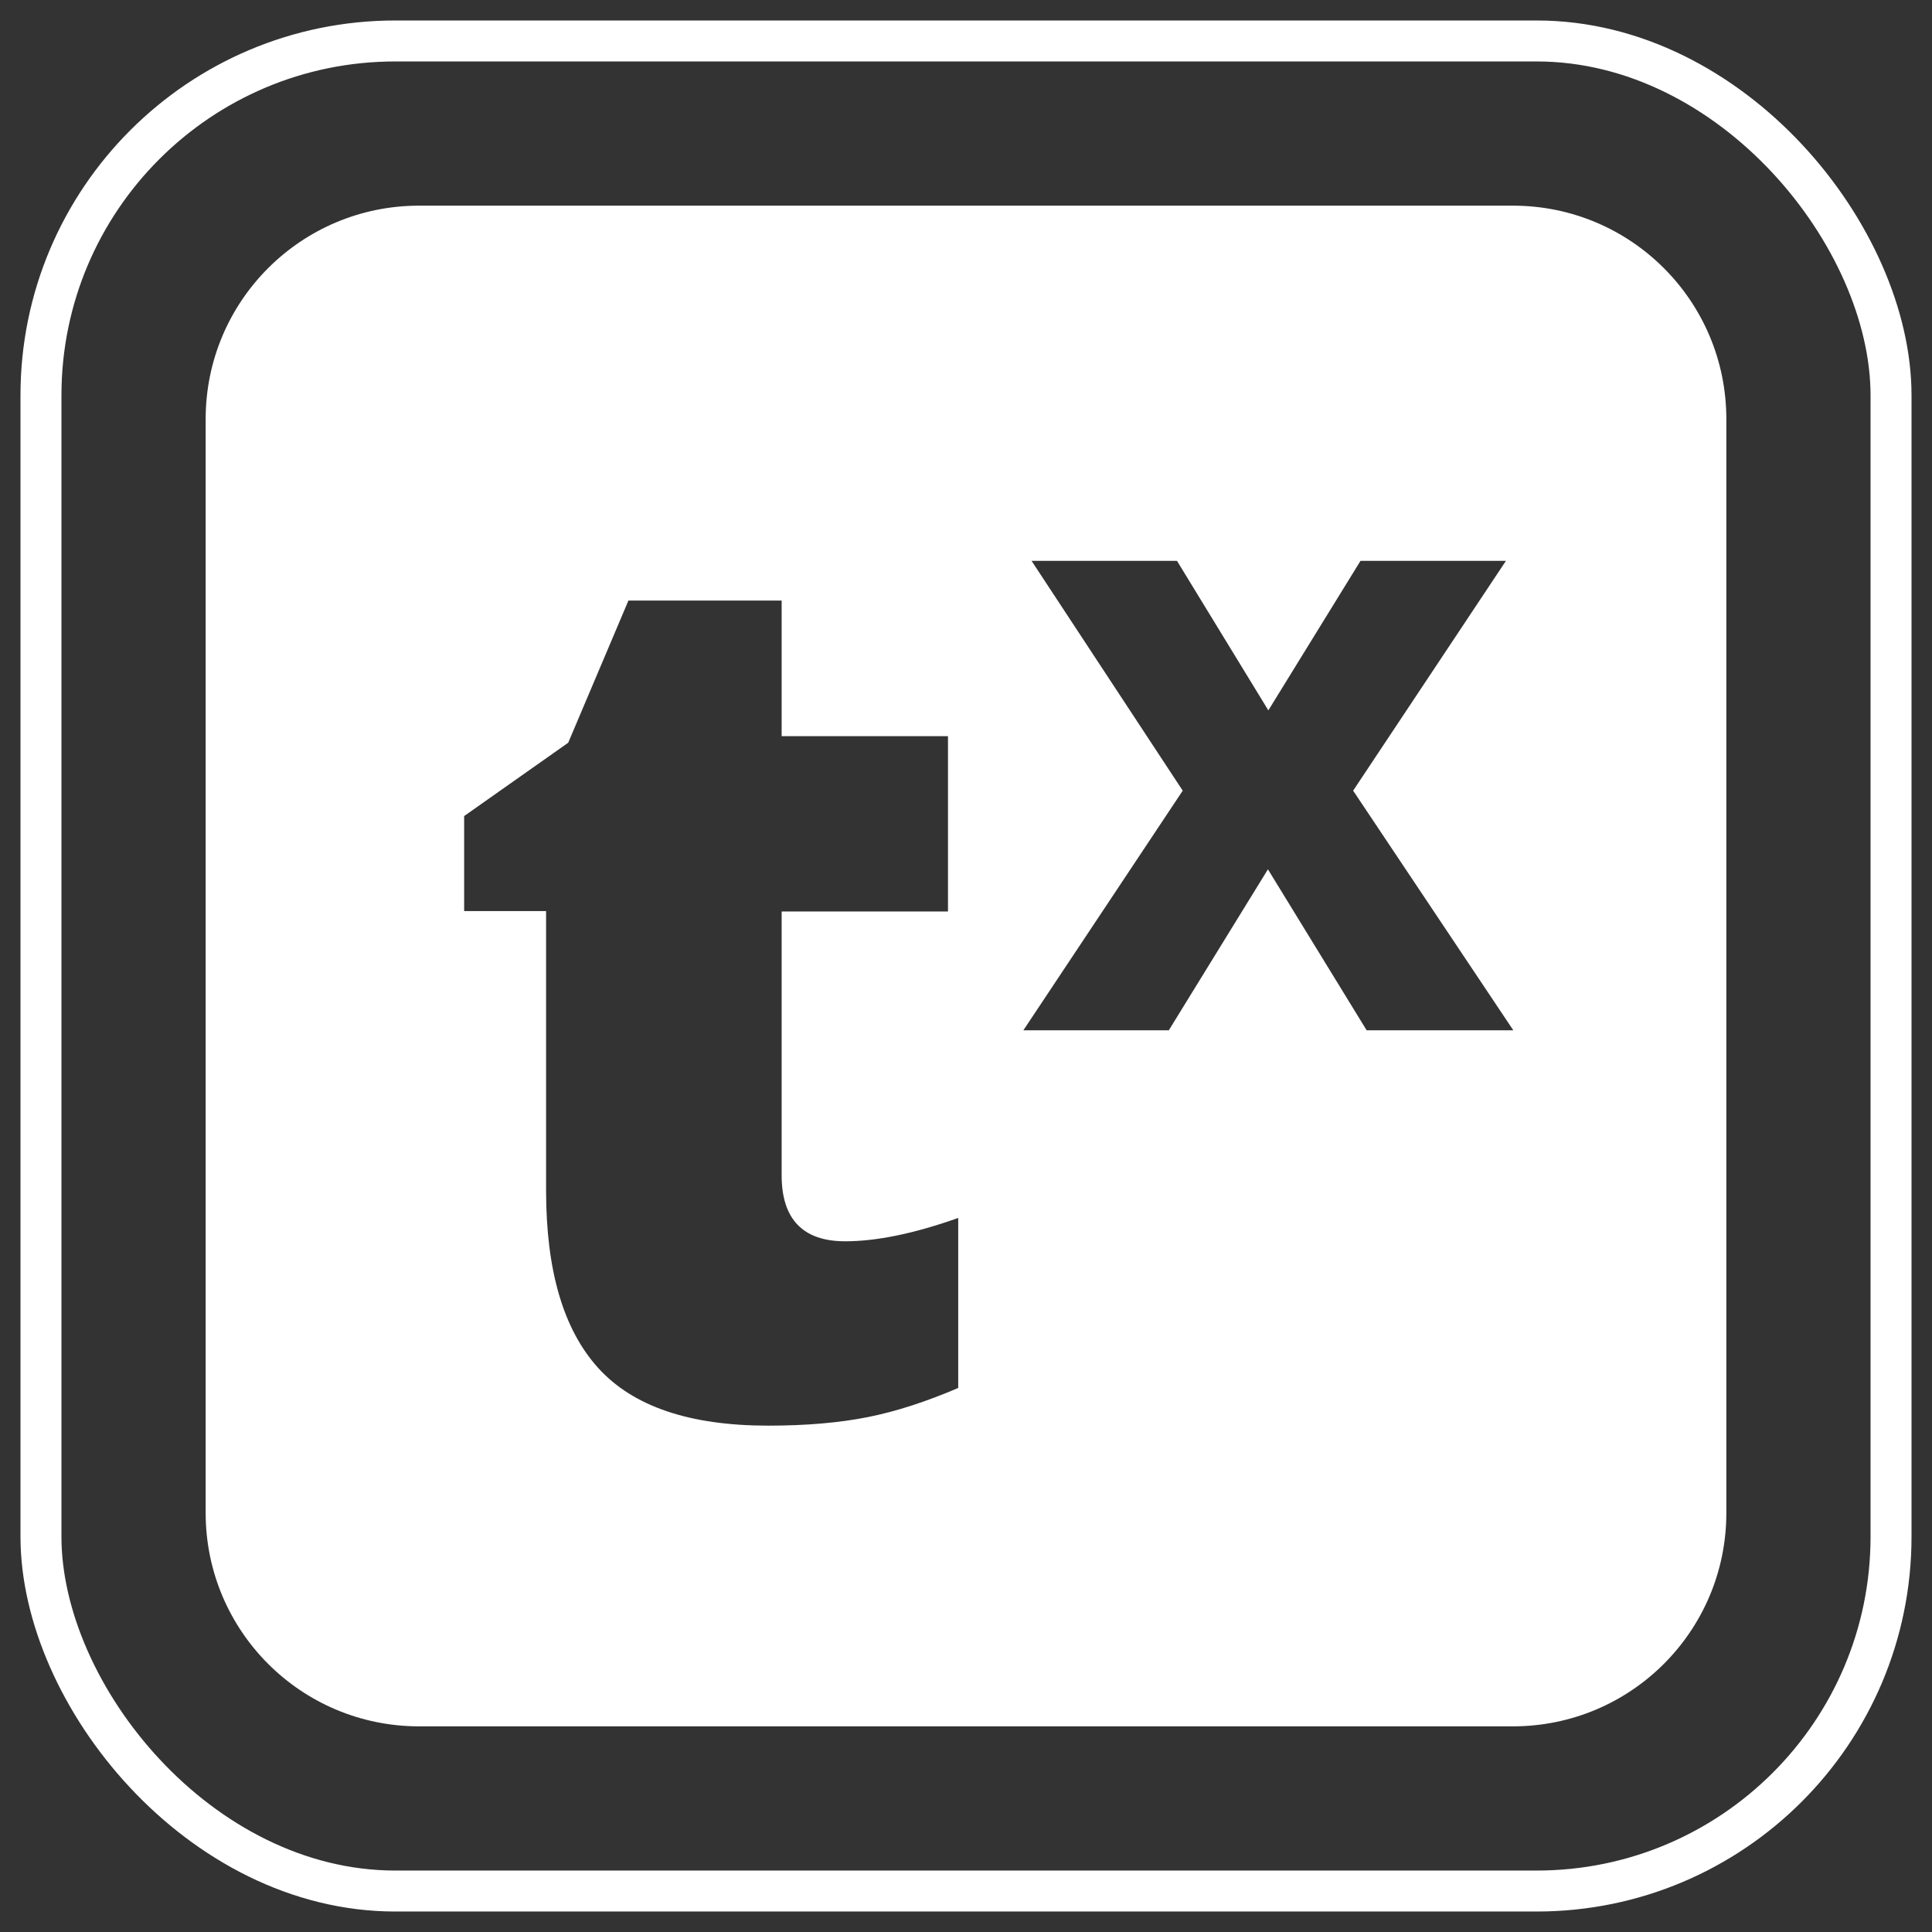
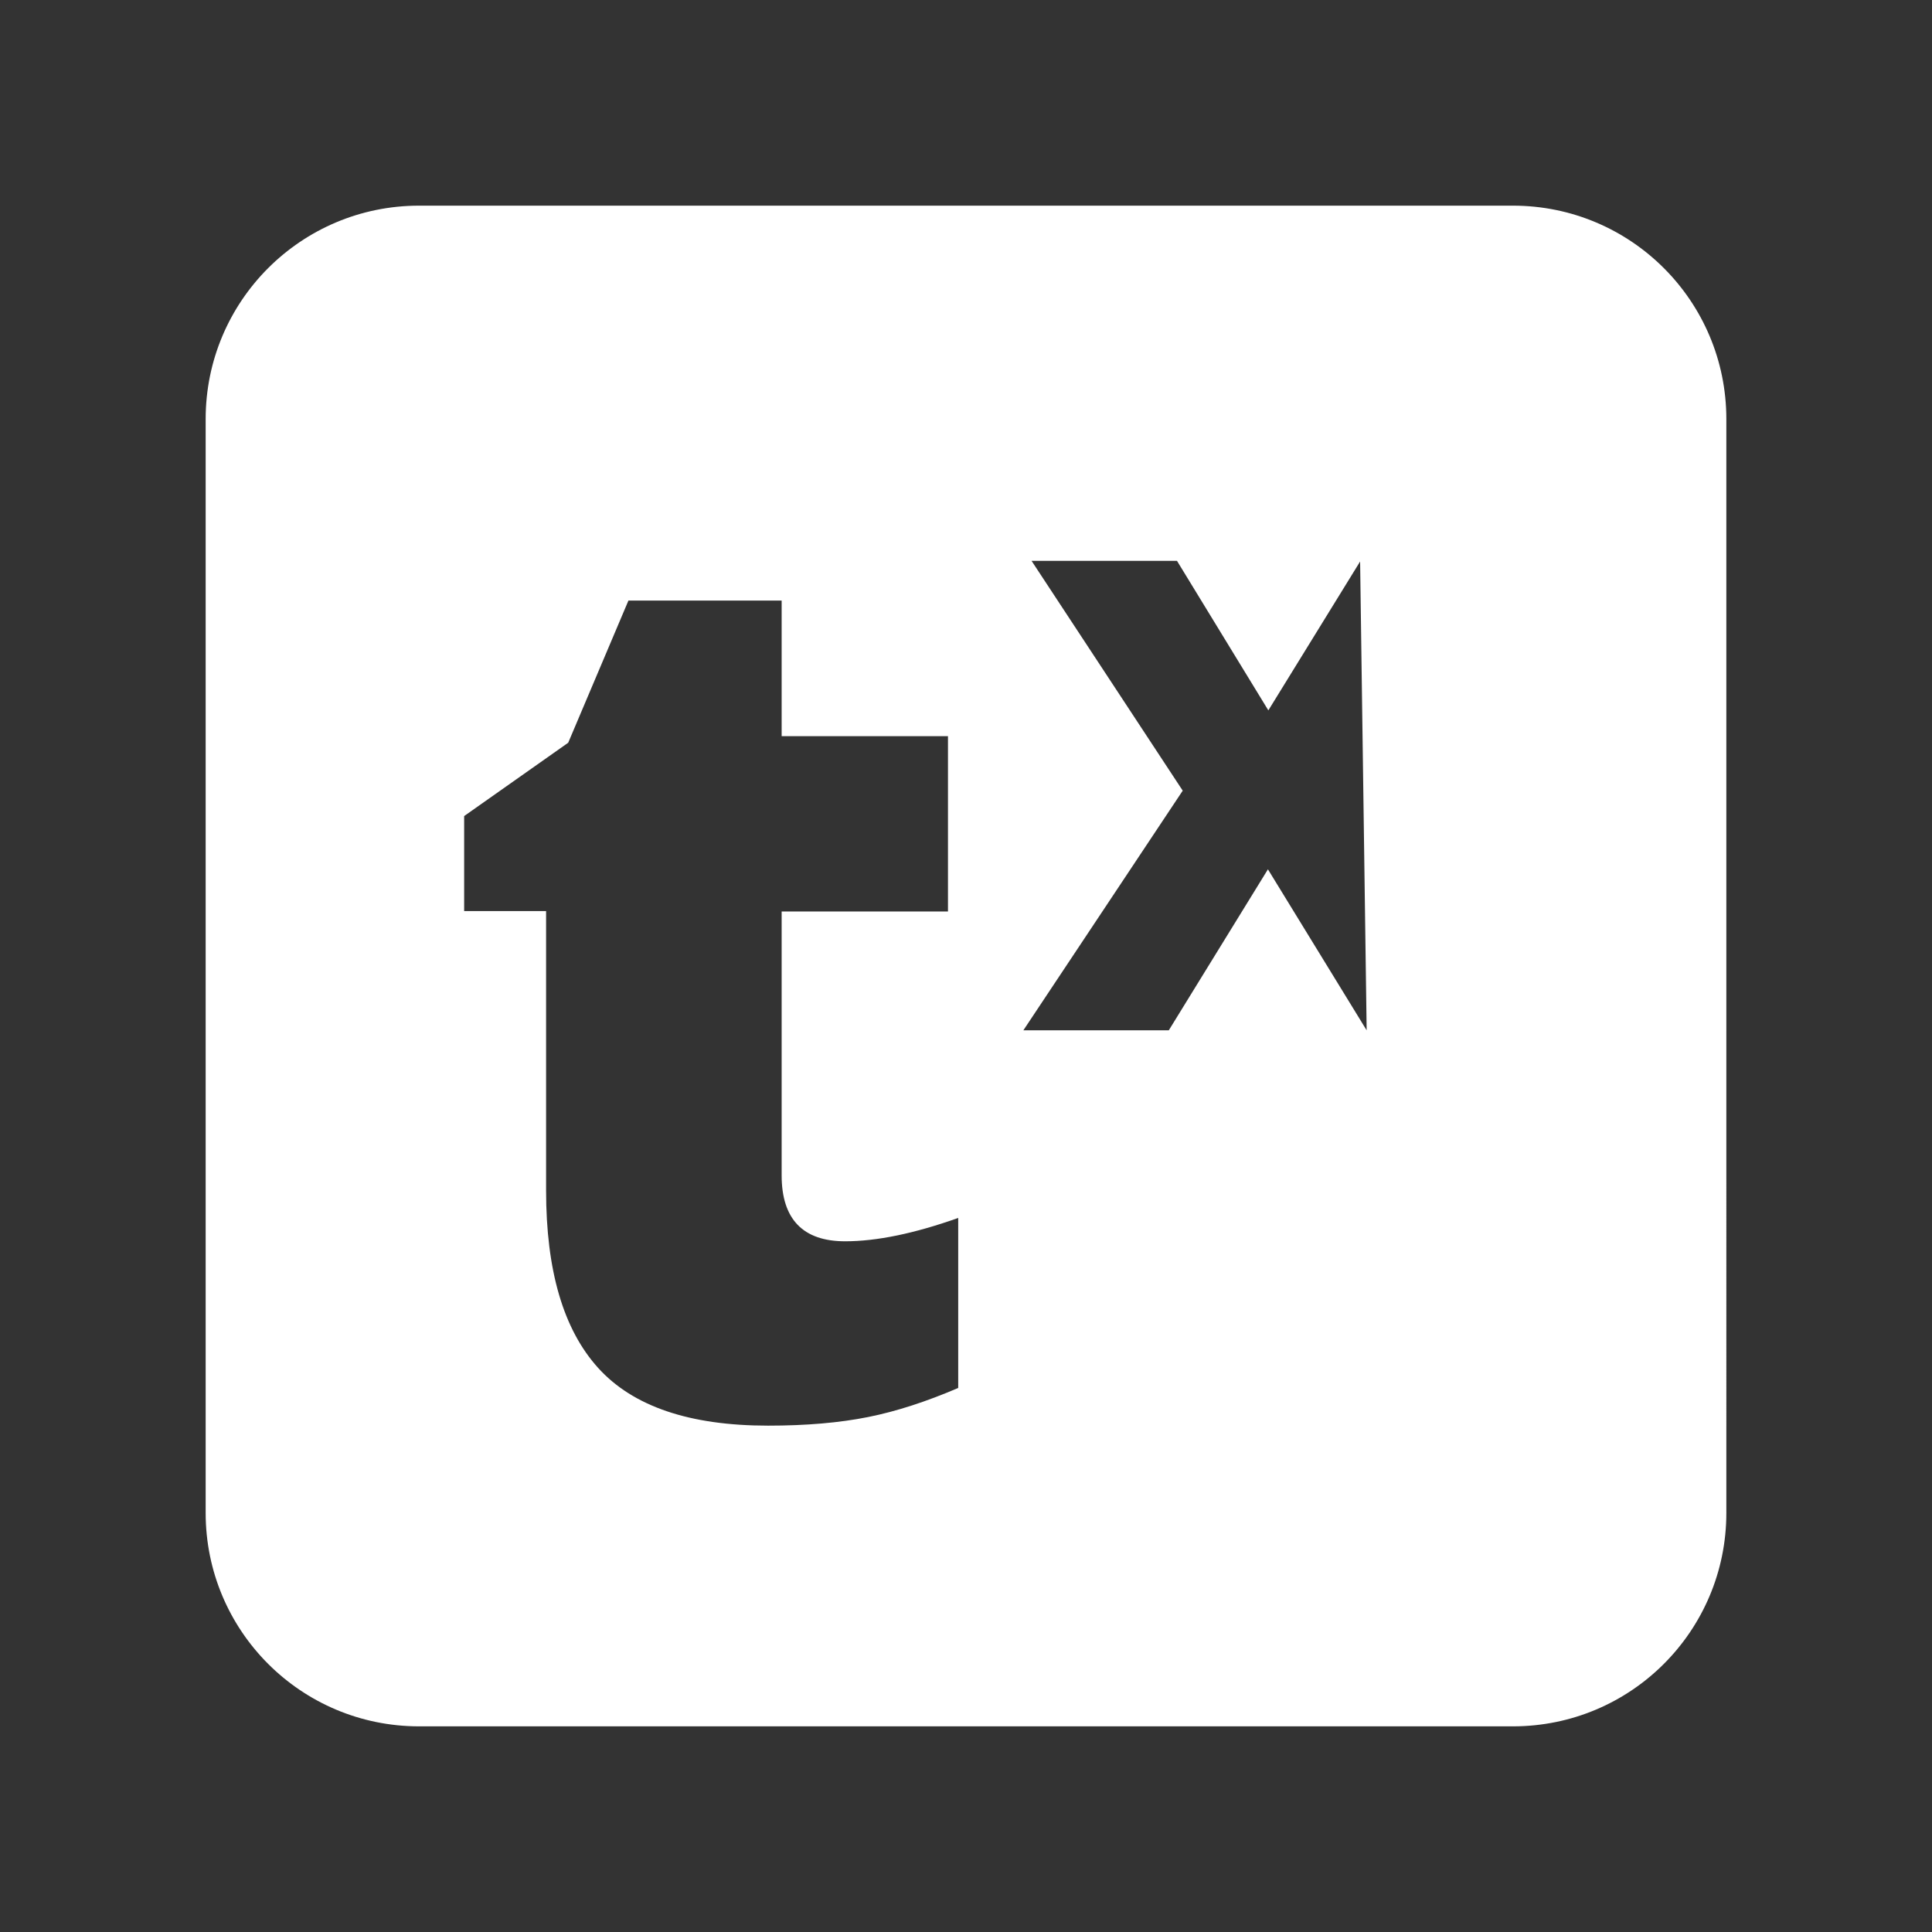
<svg xmlns="http://www.w3.org/2000/svg" id="Layer_2" data-name="Layer 2" viewBox="0 0 47.16 47.16">
  <rect x="0" y="0" width="47.16" height="47.16" fill="#333333" stroke="none" />
  <g id="Brand_Image" data-name="Brand Image">
-     <rect class="fill-none stroke-current stroke-2" x="1" y="1" width="45.16" height="45.16" rx="8.65" ry="8.65" />
-     <path class="fill-current" d="M36.93,5.02H10.23c-2.88,0-5.21,2.33-5.21,5.21v26.7c0,2.88,2.33,5.21,5.21,5.21h26.7c2.88,0,5.21-2.33,5.21-5.21V10.23c0-2.88-2.33-5.21-5.21-5.21ZM23.39,33.88c-.77.33-1.5.57-2.2.71-.7.14-1.51.21-2.44.21-1.92,0-3.3-.47-4.15-1.41-.85-.94-1.27-2.38-1.27-4.33v-6.82h-2v-2.32l2.54-1.79,1.47-3.47h3.74v3.31h4.06v4.28h-4.06v6.44c0,1.07.52,1.61,1.55,1.61.77,0,1.69-.19,2.76-.57v4.16ZM33.36,25.15l-2.41-3.93-2.42,3.93h-3.55l3.89-5.85-3.69-5.61h3.55l2.23,3.65,2.25-3.65h3.55l-3.73,5.61,3.91,5.85h-3.56Z" />
+     <path class="fill-current" d="M36.93,5.02H10.23c-2.88,0-5.21,2.33-5.21,5.21v26.7c0,2.88,2.33,5.21,5.21,5.21h26.7c2.88,0,5.21-2.33,5.21-5.21V10.23c0-2.88-2.33-5.21-5.21-5.21ZM23.39,33.88c-.77.33-1.5.57-2.2.71-.7.14-1.51.21-2.44.21-1.92,0-3.3-.47-4.15-1.41-.85-.94-1.27-2.38-1.27-4.33v-6.82h-2v-2.32l2.54-1.79,1.47-3.47h3.74v3.31h4.06v4.28h-4.06v6.44c0,1.07.52,1.61,1.55,1.61.77,0,1.69-.19,2.76-.57v4.16ZM33.36,25.15l-2.41-3.93-2.42,3.93h-3.55l3.89-5.85-3.69-5.61h3.55l2.23,3.65,2.25-3.65h3.55h-3.56Z" />
  </g>
  <style>
    .fill-none { fill: none; }
    .fill-current { fill: #fff; }
    .stroke-current { stroke: #fff; }
    </style>
</svg>